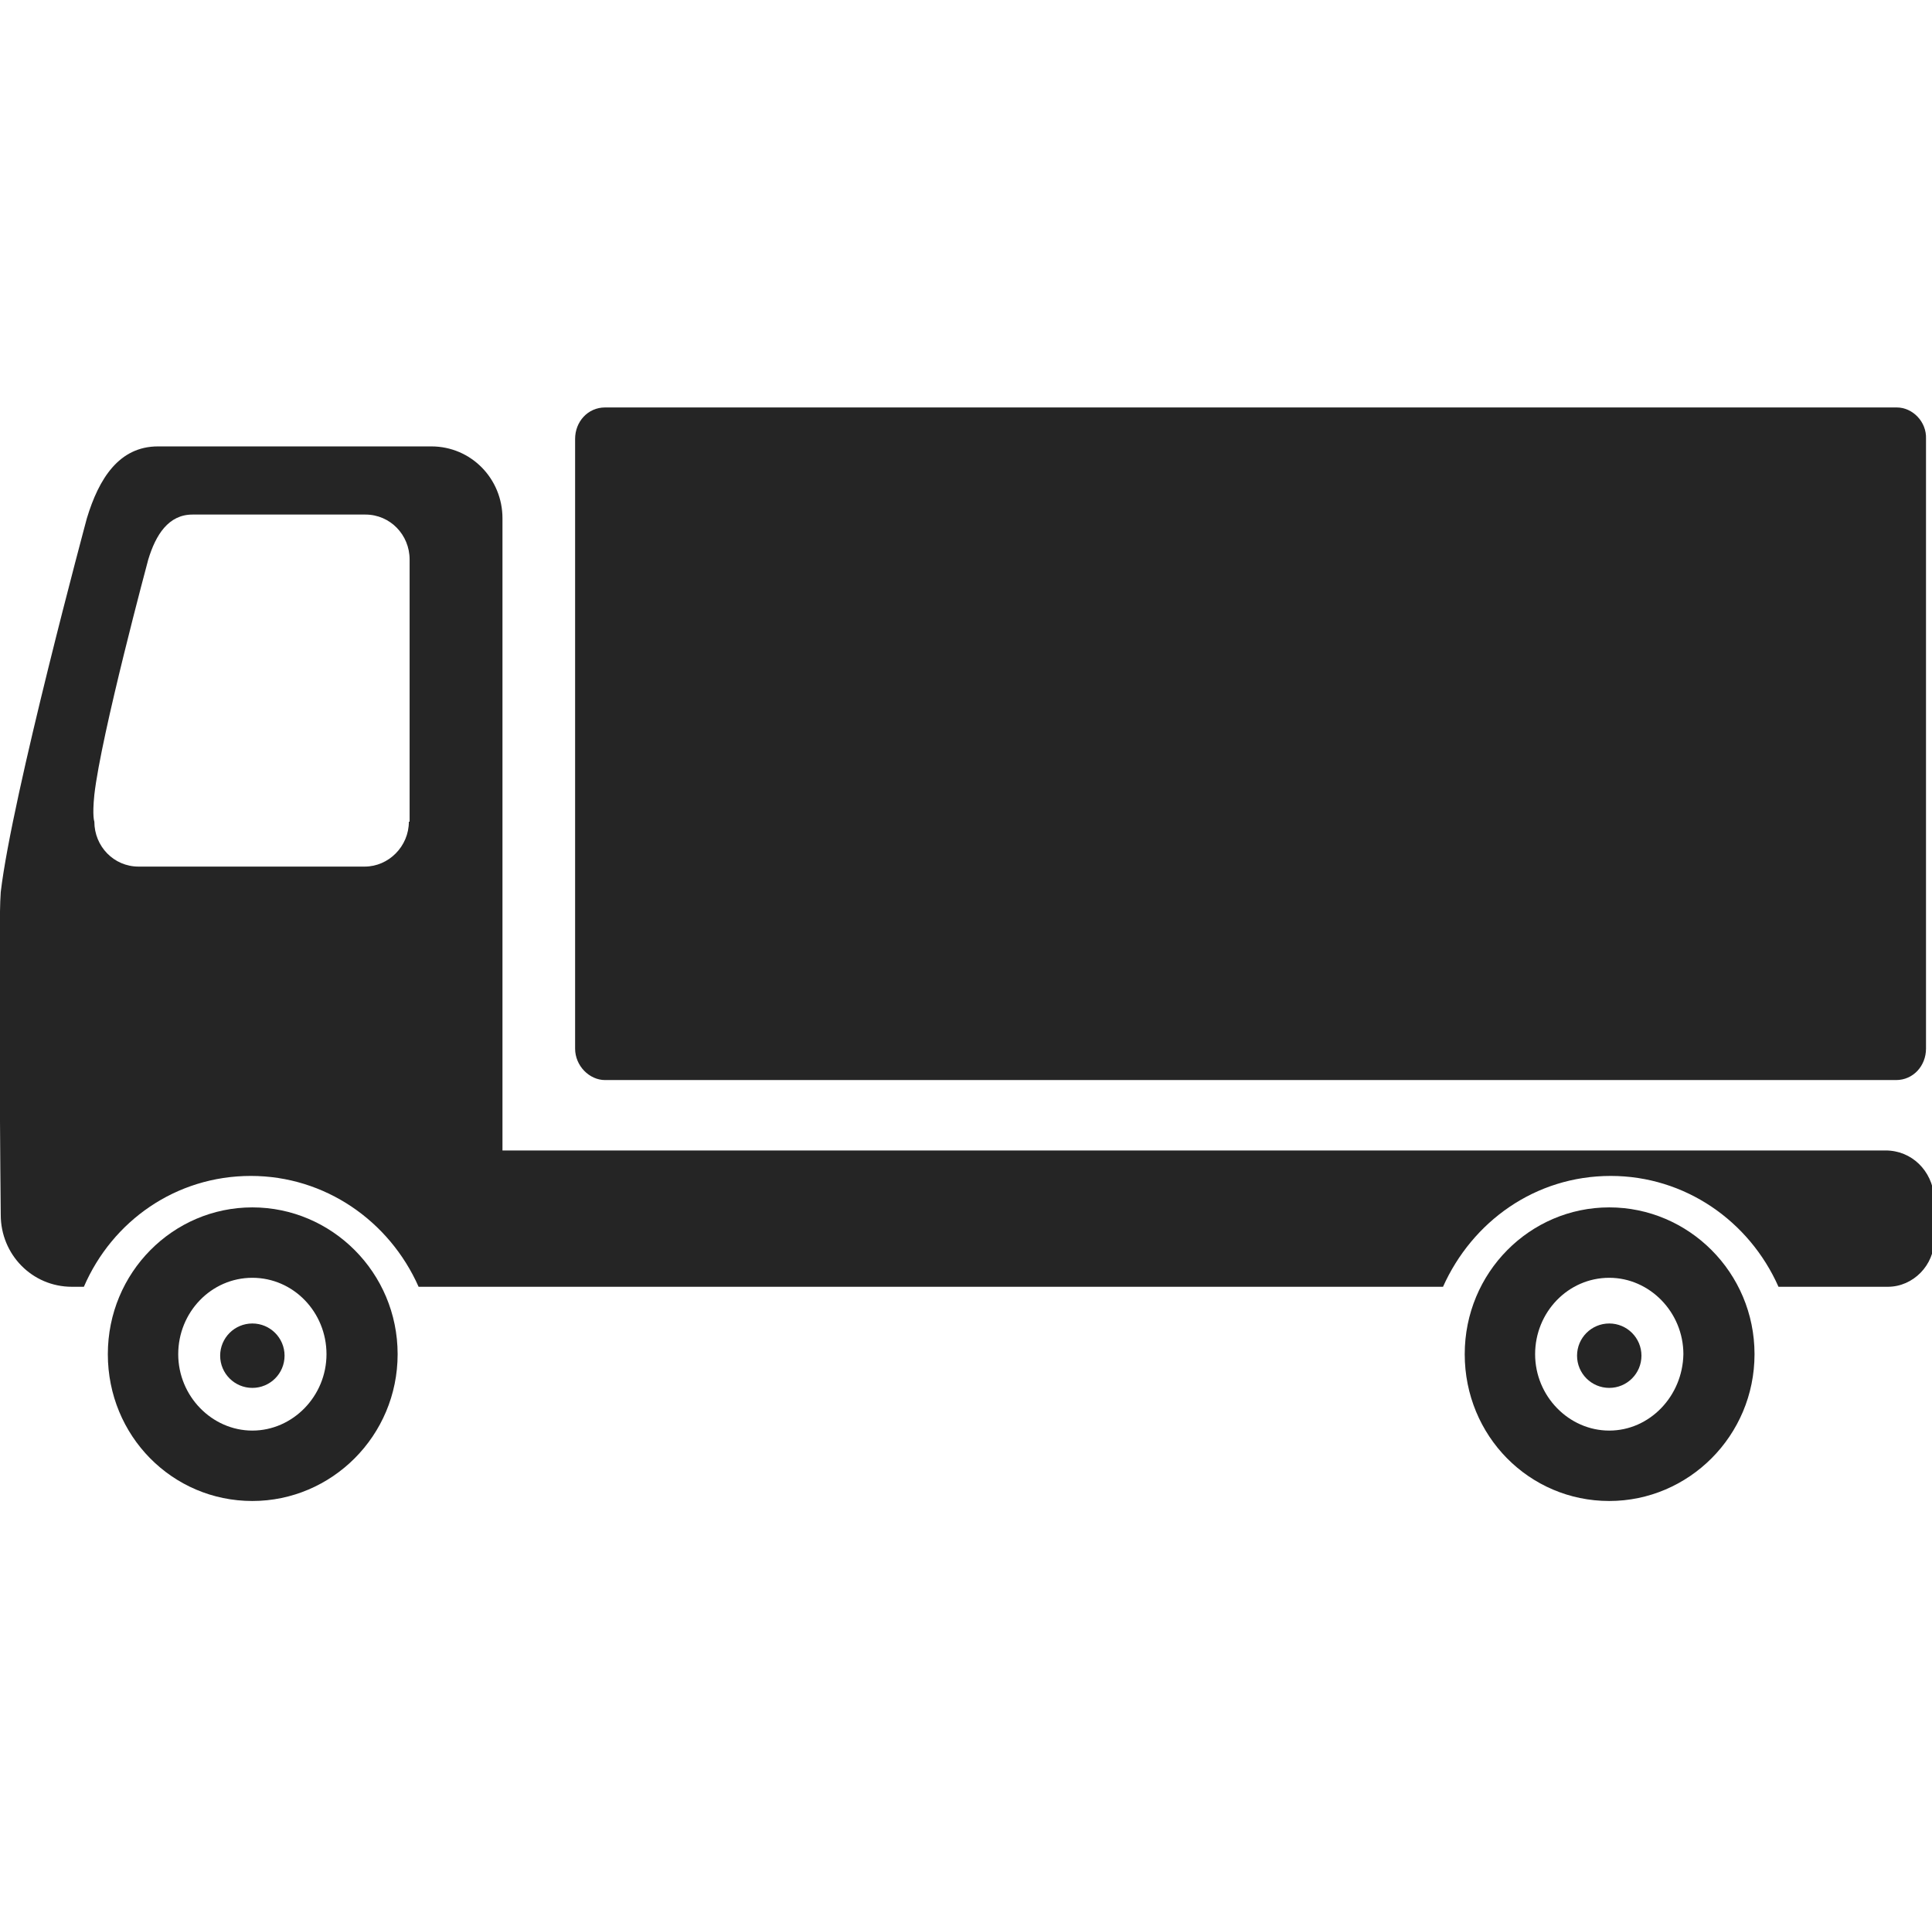
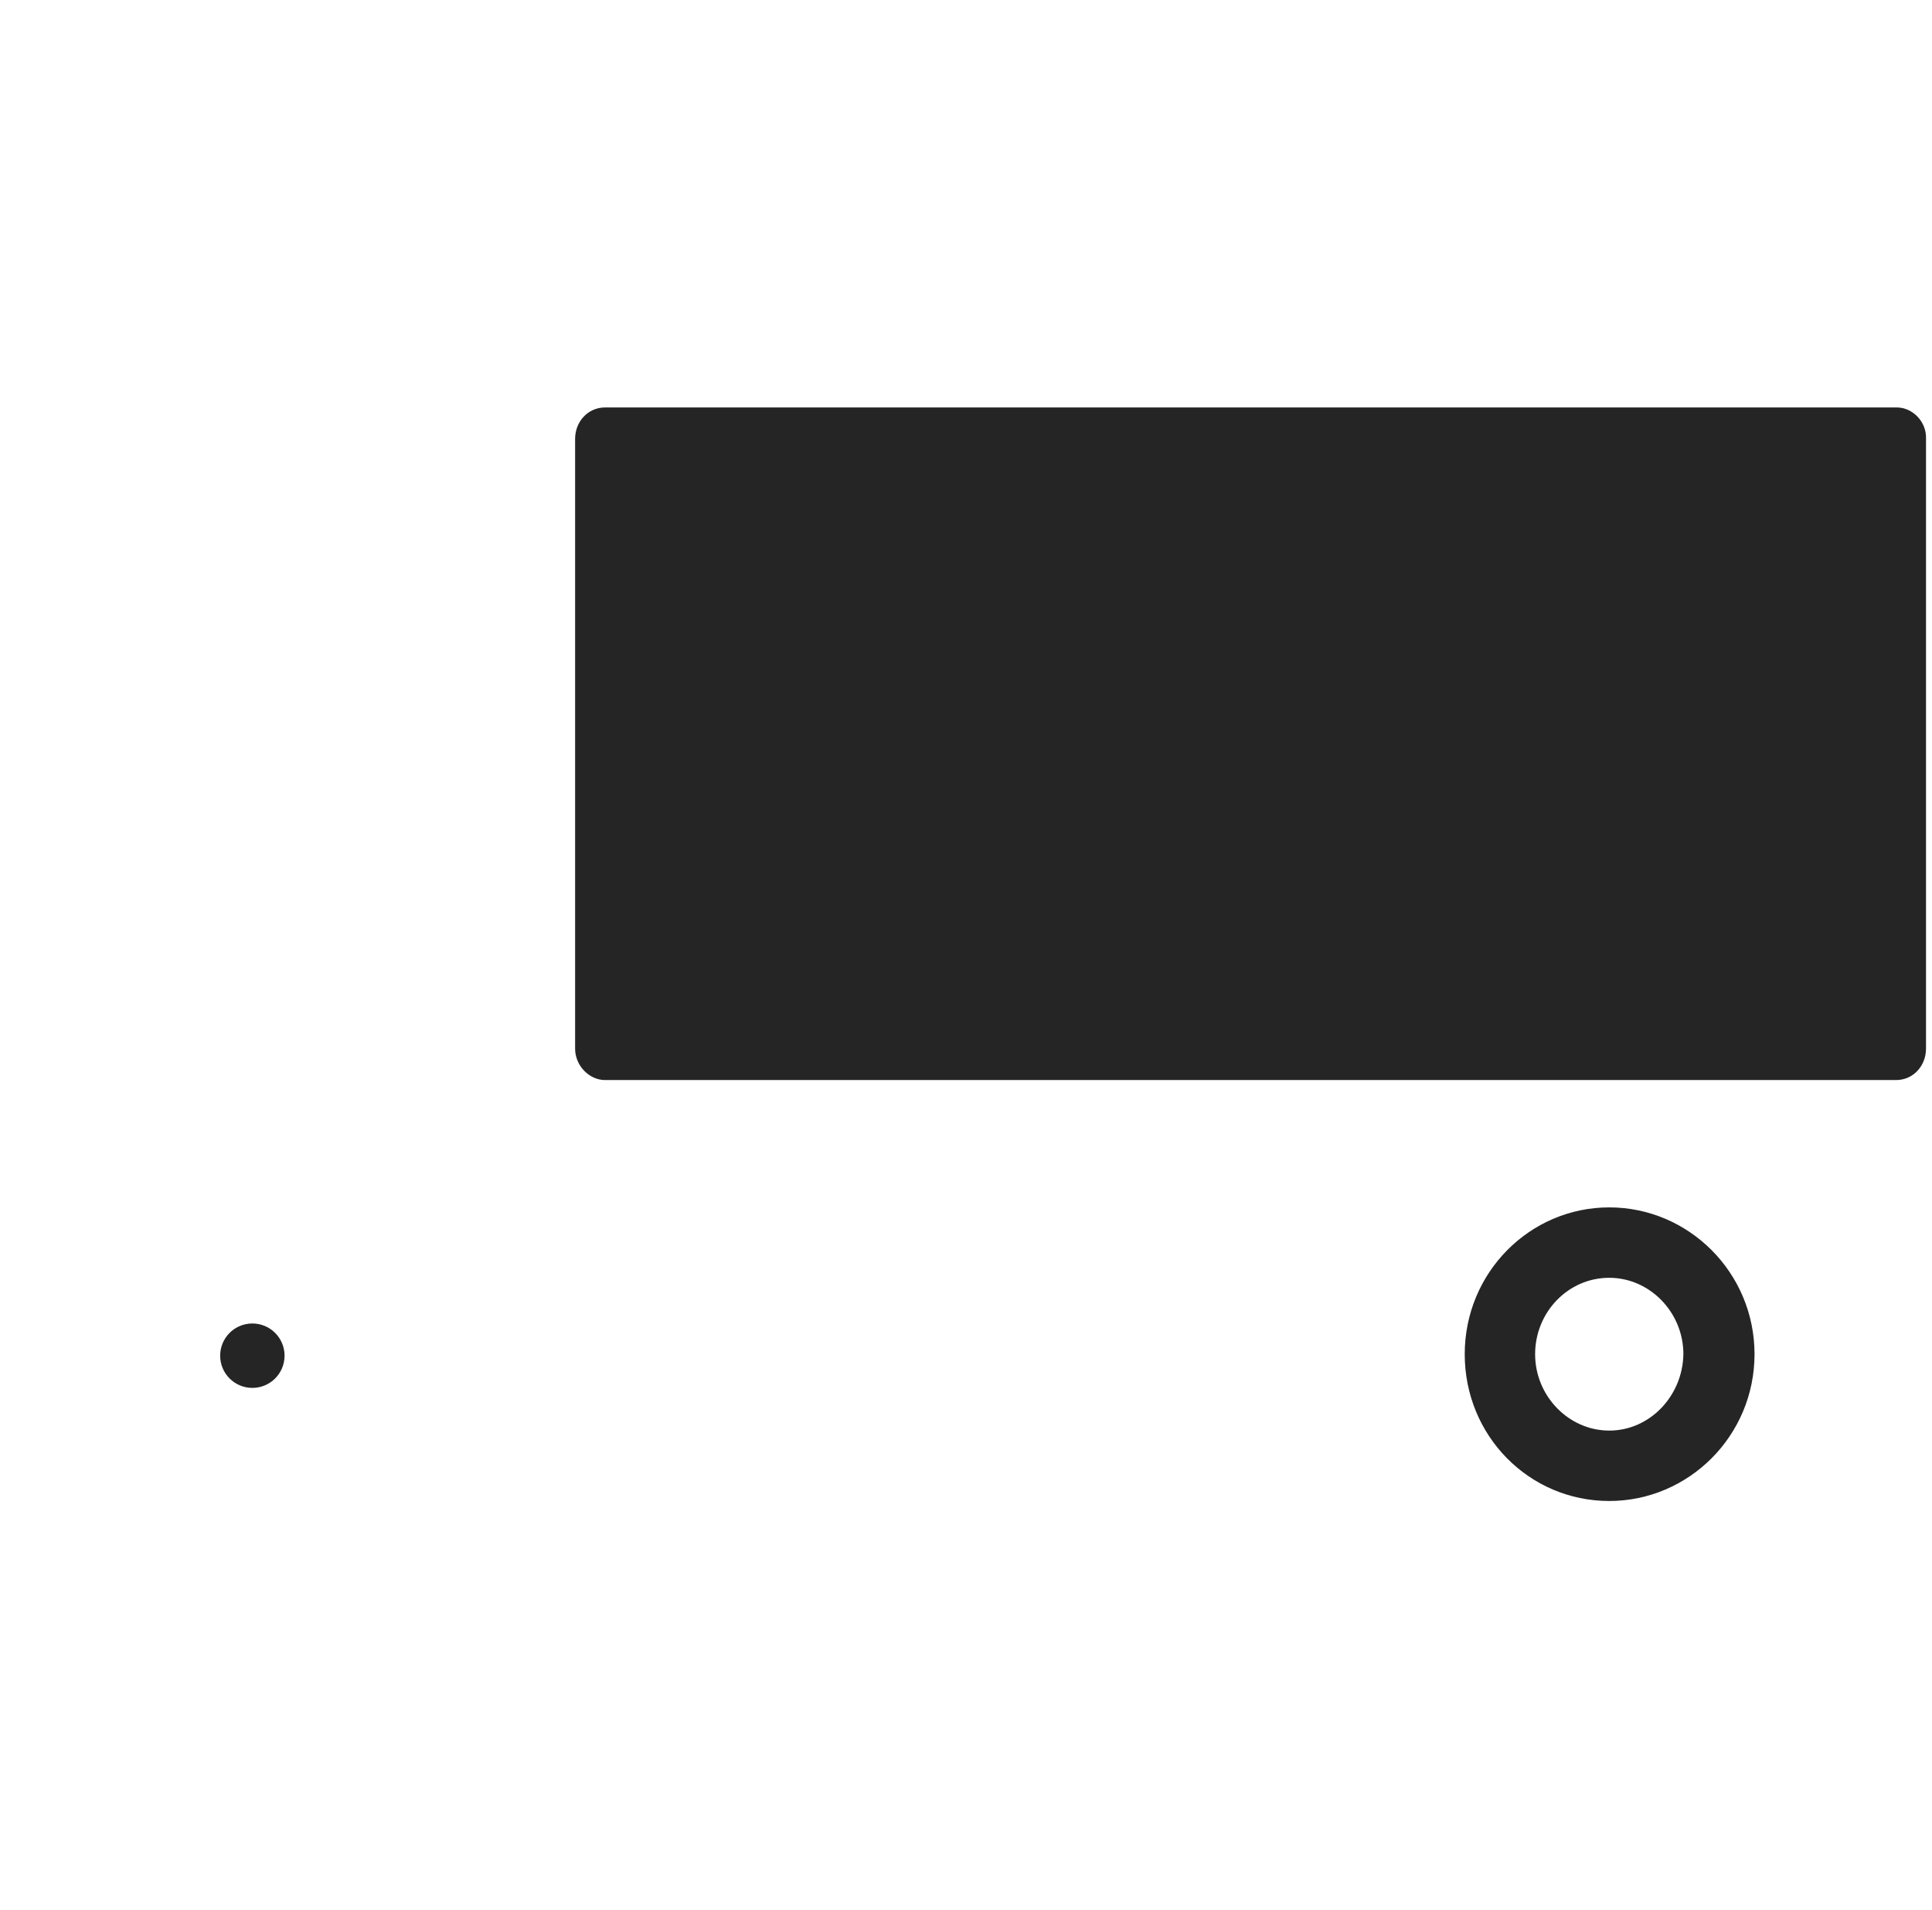
<svg xmlns="http://www.w3.org/2000/svg" version="1.1" id="Layer_1" x="0px" y="0px" viewBox="0 0 258 255" enable-background="new 0 0 258 255" xml:space="preserve">
  <g>
-     <path fill="#252525" d="M33.7,161.2c-10.6,0-19.3,8.7-19.3,19.6s8.6,19.6,19.3,19.6c10.6,0,19.4-8.7,19.4-19.6   S44.3,161.2,33.7,161.2z M33.7,191c-5.4,0-9.9-4.6-9.9-10.2c0-5.6,4.4-10.2,9.9-10.2s9.9,4.6,9.9,10.2   C43.6,186.4,39.1,191,33.7,191z" />
    <path fill="#252525" d="M214.9,161.2c-10.6,0-19.3,8.7-19.3,19.6s8.6,19.6,19.3,19.6c10.6,0,19.4-8.7,19.4-19.6   S225.5,161.2,214.9,161.2z M214.9,191c-5.4,0-9.9-4.6-9.9-10.2c0-5.6,4.4-10.2,9.9-10.2c5.4,0,9.9,4.6,9.9,10.2   C224.7,186.4,220.3,191,214.9,191z" />
-     <path fill="#252525" d="M251.8,153.6H96.6h-9.7H67.1V69.2c0-5.3-4.2-9.6-9.5-9.6H21.1c-5.2,0-7.9,4.3-9.5,9.6   c0,0-10,37.1-11.5,49.9c-0.4,4.6,0,43.1,0,43.1c0,5.3,4.2,9.6,9.5,9.6h1.6C15,163,23.5,157,33.5,157c9.9,0,18.5,6,22.4,14.8h0.7h1   h0.1h22.9H87h9.7h96c3.9-8.7,12.3-14.8,22.4-14.8c9.9,0,18.5,6,22.4,14.8h14.6c3.4,0,6.2-2.9,6.2-6.3v-5.7   C258,156.3,255.3,153.6,251.8,153.6z M54.6,109.7c0,3.3-2.7,6-5.9,6H18.5c-3.3,0-5.9-2.7-5.9-6c0,0-0.3-0.7,0-3.6   c0.9-8,7.2-31.4,7.2-31.4c1-3.3,2.7-6,5.9-6h23.1c3.3,0,5.9,2.7,5.9,6V109.7z" />
-     <ellipse fill="#252525" cx="214.9" cy="181" rx="4.3" ry="4.3" />
    <ellipse fill="#252525" cx="33.7" cy="181" rx="4.3" ry="4.3" />
    <g>
      <path fill="#252525" d="M253.3,54.4H80.8c-2.3,0-4,1.9-4,4.2V140c0,2.3,1.9,4.2,4,4.2h172.4c2.3,0,4-1.9,4-4.2V58.6    C257.3,56.3,255.4,54.4,253.3,54.4z" />
    </g>
  </g>
</svg>